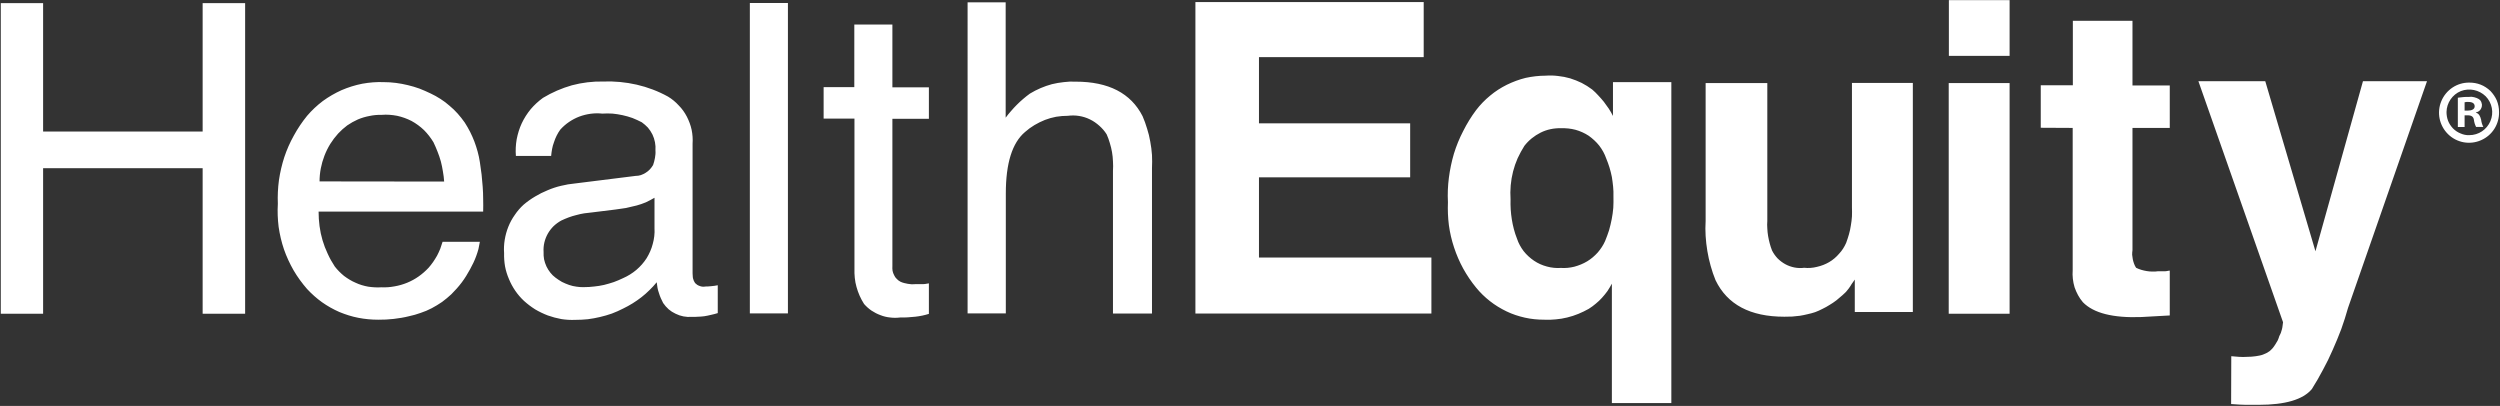
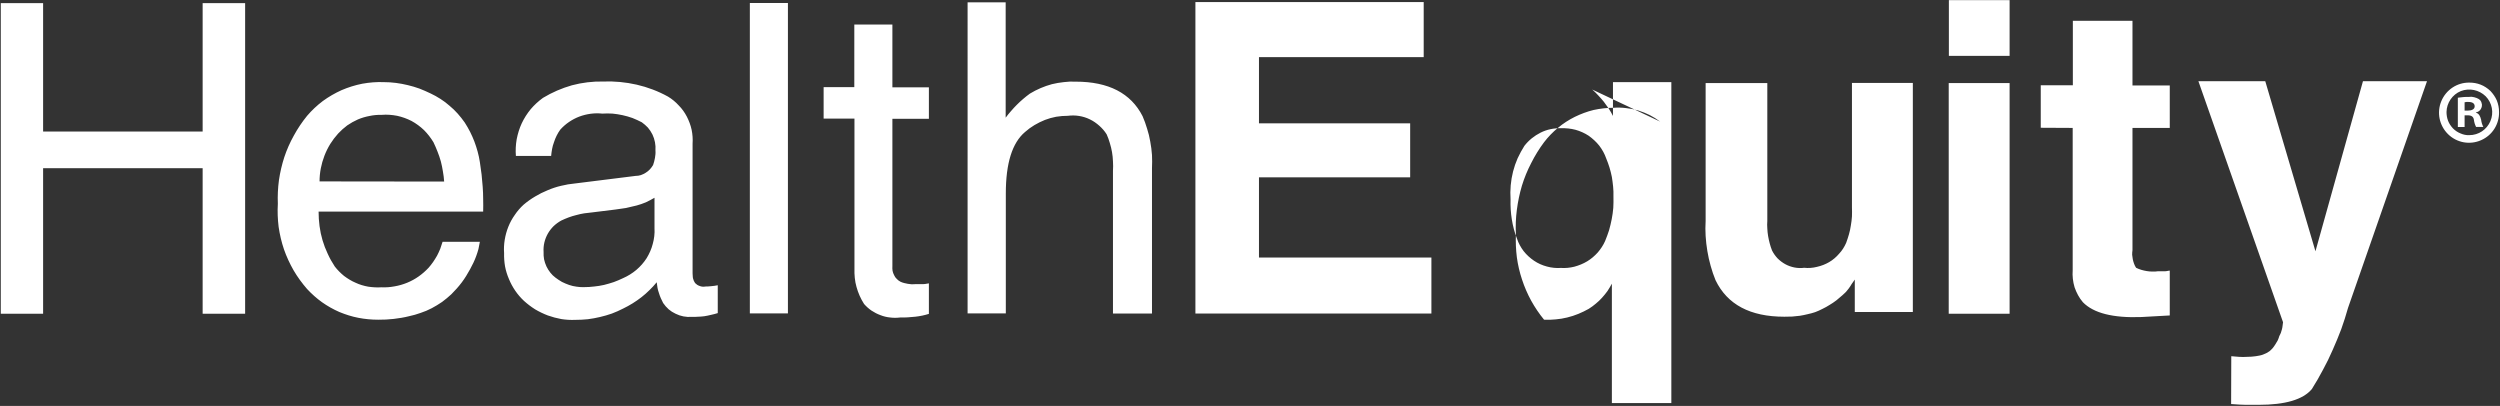
<svg xmlns="http://www.w3.org/2000/svg" version="1.2" viewBox="0 0 1589 258" width="1589" height="258">
  <rect x="0" y="0" width="1589" height="258" fill="#333333" stroke="none" />
  <title>purple-bg-logo-svg</title>
  <style>
		.s0 { fill: #ffffff } 
	</style>
  <g id="Layer">
    <g id="Layer">
-       <path id="Layer" fill-rule="evenodd" class="s0" d="m1588.4 71.1c0.2 7.8-4.3 14.9-11.4 18-7.2 3.2-15.5 1.6-21-3.8-5.6-5.5-7.3-13.8-4.3-21 3-7.2 10-11.9 17.8-11.8 2.5 0 4.9 0.4 7.2 1.3 2.3 0.9 4.4 2.3 6.2 4 1.7 1.8 3.1 3.8 4.1 6.1 0.9 2.3 1.4 4.7 1.4 7.2zm-33.4 0c0 1.9 0.3 3.9 1 5.7 0.7 1.8 1.8 3.4 3.1 4.8 1.4 1.4 3 2.5 4.8 3.2 1.8 0.8 3.7 1.2 5.6 1.1 5.9 0 11.1-3.5 13.4-8.9 2.3-5.4 1.1-11.6-3-15.8-4.2-4.1-10.4-5.4-15.8-3.3-5.4 2.2-9 7.5-9.1 13.3zm11.5 9.6h-4.3v-18.6q0.8-0.1 1.7-0.2 0.9-0.1 1.8-0.2 0.9 0 1.8-0.1 0.9 0 1.8 0 0.8-0.1 1.6-0.1 0.9 0.1 1.7 0.3 0.8 0.2 1.6 0.5 0.7 0.3 1.4 0.7 0.5 0.4 0.9 0.8 0.3 0.5 0.6 1 0.2 0.5 0.3 1.1 0.2 0.5 0.1 1.1 0 0.8-0.3 1.5-0.3 0.8-0.8 1.4-0.5 0.6-1.2 1-0.7 0.4-1.5 0.5v0.2c1.9 0.6 2.7 2.1 3.3 4.5q0.1 0.6 0.2 1.2 0.2 0.6 0.3 1.2 0.2 0.5 0.4 1.1 0.2 0.6 0.5 1.1h-4.6q-0.2-0.5-0.5-1.1-0.2-0.6-0.4-1.1-0.2-0.6-0.3-1.2-0.1-0.6-0.2-1.2c-0.3-1.9-1.5-2.8-3.9-2.8h-2zm0-10.4h2c2.4 0 4.4-0.8 4.4-2.7 0-1.8-1.3-2.8-4-2.8q-0.3 0-0.6 0-0.3 0-0.6 0-0.3 0-0.6 0.1-0.3 0-0.6 0.1zm-1566-68.3h26.9v81.6h101.4v-81.6h27v197.4h-27v-92.5h-101.4v92.5h-26.9zm273.2 57.4q3.2 1.5 6.3 3.5 3 1.9 5.7 4.3 2.8 2.3 5.2 5 2.4 2.7 4.5 5.7 1.8 2.8 3.4 5.9 1.5 3 2.7 6.1 1.2 3.2 2.1 6.5 0.9 3.3 1.4 6.6 0.6 3.9 1.1 7.9 0.4 3.9 0.7 7.8 0.3 3.9 0.3 7.9 0.1 3.9 0 7.9h-104.6q0 4.6 0.6 9.2 0.6 4.6 1.9 9 1.3 4.4 3.3 8.6 1.9 4.2 4.5 8.1c1.7 2.2 3.7 4.2 5.9 6 2.3 1.7 4.7 3.2 7.3 4.3 2.5 1.2 5.3 2 8 2.5 2.8 0.4 5.6 0.6 8.5 0.4q4.1 0.2 8.3-0.6 4.1-0.7 8-2.3 3.9-1.6 7.3-4 3.4-2.4 6.3-5.5 1.5-1.7 2.9-3.7 1.3-1.9 2.5-4 1.1-2.1 2-4.3 0.8-2.2 1.5-4.5h23.7q-0.4 2.3-0.9 4.6-0.6 2.2-1.4 4.4-0.8 2.2-1.8 4.3-1 2.1-2.1 4.1-1.2 2.2-2.5 4.3-1.3 2.1-2.8 4.1-1.5 2-3.2 3.9-1.6 1.8-3.4 3.6-2.8 2.6-5.9 4.9-3.2 2.2-6.6 4-3.4 1.8-7.1 3-3.6 1.3-7.4 2.1-2.4 0.6-4.8 1-2.4 0.4-4.9 0.7-2.4 0.2-4.9 0.4-2.5 0.1-4.9 0.1c-4.3 0-8.5-0.4-12.6-1.2-4.2-0.8-8.2-2.1-12.1-3.7-3.9-1.7-7.6-3.8-11-6.2-3.5-2.5-6.6-5.3-9.5-8.4-3.2-3.7-6.1-7.6-8.6-11.9-2.4-4.2-4.5-8.7-6.1-13.3-1.6-4.7-2.7-9.5-3.4-14.3-0.6-4.9-0.8-9.8-0.5-14.7q-0.3-7.5 0.7-15 1.1-7.5 3.4-14.6 2.4-7.2 6.1-13.8 3.6-6.6 8.4-12.5c3-3.5 6.3-6.6 10-9.4 3.7-2.7 7.7-5 11.9-6.9 4.2-1.8 8.6-3.2 13.2-4.1 4.5-0.8 9.1-1.2 13.7-1q3.8 0 7.7 0.5 3.8 0.5 7.5 1.4 3.8 0.9 7.4 2.2 3.6 1.4 7.1 3.1zm8.6 56q-0.2-3.2-0.8-6.5-0.5-3.2-1.3-6.3-0.9-3.2-2.1-6.2-1.2-3.1-2.6-6c-1.7-2.8-3.7-5.4-6-7.7-2.4-2.3-5-4.2-7.9-5.8-2.9-1.5-6-2.6-9.2-3.3-3.2-0.6-6.5-0.9-9.8-0.6q-3.9-0.1-7.7 0.7-3.8 0.7-7.4 2.2-3.6 1.6-6.8 3.8-3.1 2.3-5.8 5.2-2.8 3.1-5 6.6-2.2 3.6-3.7 7.5-1.5 3.9-2.3 8-0.8 4.2-0.8 8.3zm121.7-3.6q1.7 0 3.3-0.5 1.7-0.6 3.1-1.5 1.5-0.9 2.7-2.2 1.1-1.2 2-2.7 0.4-1.1 0.7-2.3 0.3-1.1 0.5-2.3 0.2-1.1 0.3-2.3 0.1-1.2 0-2.4 0.2-2.6-0.3-5.2-0.5-2.6-1.6-4.9-1.2-2.4-2.9-4.4-1.8-1.9-3.9-3.4-2.9-1.5-5.9-2.7-3.1-1.1-6.3-1.8-3.2-0.7-6.4-1-3.2-0.2-6.5 0-3.7-0.4-7.4 0.1-3.7 0.5-7.2 1.8-3.4 1.3-6.5 3.4-3.1 2.1-5.6 4.9-1.3 1.8-2.3 3.8-1 2-1.7 4.2-0.8 2.1-1.2 4.3-0.4 2.2-0.6 4.4h-22.4c-0.3-3.5-0.1-7.1 0.5-10.6 0.7-3.5 1.7-6.9 3.2-10.1 1.5-3.2 3.4-6.2 5.7-9 2.3-2.7 4.9-5.1 7.8-7.2q4.3-2.6 8.9-4.6 4.6-2 9.5-3.4 4.9-1.3 9.9-1.9 5-0.6 10-0.5 5.4-0.2 10.7 0.3 5.3 0.5 10.6 1.7 5.2 1.2 10.2 3.1 5 1.9 9.7 4.5c2.5 1.5 4.8 3.4 6.8 5.6 2.1 2.1 3.8 4.5 5.2 7.2 1.3 2.6 2.4 5.4 3 8.3 0.6 2.9 0.8 5.9 0.6 8.8v82.5q0 0.8 0.1 1.6 0 0.8 0.2 1.6 0.2 0.7 0.5 1.5 0.3 0.7 0.8 1.4 0.6 0.6 1.3 1.1 0.8 0.5 1.7 0.8 0.8 0.3 1.7 0.4 0.9 0.1 1.8-0.1 1.8 0 3.6-0.2c1.4-0.1 2.8-0.3 4.3-0.6v17.7q-1 0.3-2.1 0.6-1.1 0.3-2.1 0.5-1.1 0.3-2.2 0.5-1.1 0.2-2.2 0.4-1 0.1-2 0.2-0.9 0-1.9 0.1-1 0-2 0.1-1 0-2 0-2.7 0.2-5.3-0.3-2.6-0.5-5-1.7-2.4-1.1-4.4-2.8-2-1.8-3.5-4-0.8-1.5-1.5-3.1-0.7-1.6-1.2-3.3-0.6-1.6-0.9-3.3-0.3-1.8-0.5-3.5-2.2 2.7-4.6 5-2.4 2.4-5.1 4.5-2.7 2.1-5.6 3.9-2.9 1.8-6 3.3-3.5 1.8-7.2 3.2-3.7 1.3-7.6 2.2-3.8 0.9-7.7 1.4-4 0.4-7.9 0.4-4.5 0.2-8.9-0.5-4.4-0.8-8.6-2.3-4.2-1.6-8.1-3.9-3.8-2.4-7.1-5.4-3.1-2.9-5.5-6.4-2.4-3.5-4-7.4-1.7-3.9-2.5-8.1-0.7-4.1-0.6-8.4-0.3-4.3 0.4-8.5 0.7-4.3 2.3-8.3 1.6-4 4.1-7.5 2.4-3.6 5.6-6.5 3.4-2.9 7.3-5.2 3.8-2.3 8-4 4.2-1.8 8.5-2.8 4.4-1.1 8.9-1.5zm-50.9 64.7q2 1.5 4.1 2.7 2.2 1.1 4.5 1.9 2.3 0.8 4.7 1.1 2.4 0.4 4.9 0.3 3.2 0 6.4-0.4 3.1-0.3 6.2-1 3.2-0.8 6.2-1.8 3-1.1 5.9-2.5c3-1.3 5.9-3.1 8.4-5.2 2.6-2.2 4.8-4.7 6.6-7.5 1.7-2.8 3.1-5.9 3.9-9.1 0.9-3.2 1.3-6.6 1.1-9.9v-19.4q-1.3 0.8-2.7 1.5-1.4 0.8-2.8 1.4-1.4 0.6-2.9 1.1-1.4 0.5-2.9 0.9-1.7 0.4-3.4 0.8-1.7 0.4-3.4 0.8-1.7 0.3-3.4 0.5-1.8 0.3-3.5 0.5l-14.6 1.8q-2.5 0.2-5.1 0.6-2.5 0.4-5 1.1-2.5 0.6-4.9 1.5-2.4 0.9-4.7 2-2.7 1.5-4.9 3.6-2.1 2.1-3.6 4.7-1.5 2.7-2.2 5.6-0.7 3-0.5 6-0.1 2.4 0.3 4.7 0.5 2.3 1.5 4.5 1 2.1 2.5 4 1.4 1.8 3.3 3.2zm123.5-174.6h24.2v197.3h-24.2zm66.4 13.7h24.2v39.9h23.2v20h-23.2v93.6q-0.1 1.5 0.1 3 0.3 1.5 1 2.8 0.6 1.4 1.7 2.4 1 1.1 2.4 1.8 1.1 0.5 2.3 0.8 1.1 0.3 2.3 0.5 1.3 0.2 2.5 0.3 1.2 0 2.4-0.1h3.7q0.6 0 1.2 0 0.6-0.1 1.2-0.1 0.6-0.1 1.2-0.2 0.6-0.1 1.2-0.2v19.4q-1 0.3-2.1 0.6-1.1 0.2-2.1 0.5-1.1 0.2-2.2 0.4-1.1 0.2-2.2 0.3-1.2 0.1-2.4 0.2-1.2 0.1-2.4 0.2-1.2 0.1-2.5 0.1-1.2 0-2.4 0-3.2 0.4-6.3 0-3.2-0.3-6.2-1.5-3-1.1-5.7-2.9-2.6-1.8-4.7-4.2-1.6-2.5-2.8-5.2-1.2-2.7-2-5.6-0.8-2.8-1.1-5.8-0.3-2.9-0.2-5.9v-95.3h-19.6v-20h19.5zm72-14.1h24.2v73.3q1.6-2.2 3.4-4.2 1.8-2.1 3.7-4 2-2 4-3.7 2.1-1.8 4.3-3.4 3.3-2 6.8-3.5 3.5-1.5 7.2-2.5 3.7-0.9 7.5-1.3 3.8-0.5 7.6-0.3 31.3 0 42.5 21.9 1.7 3.9 2.9 8 1.3 4 2 8.2 0.8 4.2 1.1 8.5 0.2 4.2 0 8.4v92.4h-24.8v-90.7q0.2-3 0-6-0.1-3-0.6-5.9-0.5-2.9-1.4-5.8-0.8-2.8-2-5.5c-1.3-2.1-2.9-3.9-4.7-5.5-1.8-1.6-3.8-3-5.9-4-2.2-1.1-4.5-1.8-6.9-2.2-2.4-0.4-4.8-0.4-7.2-0.1q-3.7 0-7.4 0.6-3.7 0.7-7.1 2-3.5 1.4-6.7 3.3-3.2 1.9-6 4.4-12.2 10.3-12.2 39v76.3h-24.3zm289.9 34.8h-104.7v42.1h96.1v34.3h-96.1v51h109.6v35.6h-150v-198h145.1zm107.1 20.6q2 1.7 3.8 3.7 1.9 2 3.6 4.1 1.6 2.1 3.1 4.3 1.5 2.3 2.7 4.7v-21.5h37.1v204h-37.8v-75.9q-1.3 2.4-2.8 4.7-1.6 2.2-3.5 4.3-1.8 2-3.9 3.7-2.1 1.8-4.5 3.3-3.2 1.8-6.6 3.2-3.4 1.4-7.1 2.3-3.6 0.9-7.3 1.2-3.7 0.4-7.4 0.2c-4.1 0-8.2-0.4-12.2-1.3-4-0.9-8-2.2-11.7-4-3.7-1.8-7.2-3.9-10.5-6.5-3.2-2.5-6.2-5.4-8.8-8.6q-4.6-5.6-8.2-12.1-3.5-6.4-5.8-13.4-2.3-6.9-3.3-14.2-0.9-7.2-0.6-14.6-0.4-7.8 0.6-15.5 1-7.8 3.2-15.3 2.3-7.5 5.9-14.4 3.5-7 8.2-13.3c2.6-3.4 5.6-6.5 8.9-9.2 3.2-2.7 6.8-5 10.6-6.9 3.9-1.9 7.9-3.4 12-4.4 4.2-0.9 8.4-1.4 12.7-1.4q3.9-0.3 7.9 0.2 3.9 0.4 7.7 1.5 3.8 1.2 7.3 2.9 3.5 1.8 6.7 4.2zm8.2 96.3q1.4-3.4 2.5-6.8 1-3.5 1.7-7.1 0.7-3.6 1-7.2 0.2-3.6 0.1-7.3 0.1-3-0.2-6.1-0.3-3.1-0.8-6.2-0.6-3-1.5-6-0.9-2.9-2.1-5.8c-1-2.9-2.5-5.6-4.4-8.1-1.9-2.4-4.2-4.5-6.7-6.3-2.6-1.7-5.5-3-8.4-3.8-3-0.8-6.1-1.1-9.2-1q-3.4-0.1-6.7 0.6-3.3 0.7-6.3 2.2-3 1.5-5.6 3.6-2.6 2.1-4.7 4.8-2.4 3.8-4.3 7.9-1.8 4.1-2.9 8.4-1.1 4.3-1.5 8.8-0.4 4.5-0.1 8.9-0.1 3.2 0.1 6.4 0.2 3.2 0.7 6.3 0.5 3.2 1.3 6.2 0.8 3.1 2 6.1c0.9 2.8 2.4 5.5 4.2 7.9 1.9 2.4 4.1 4.4 6.6 6.1 2.5 1.7 5.2 2.9 8.2 3.7 2.9 0.8 5.9 1.1 8.9 0.9 2.9 0.2 5.8-0.1 8.6-0.8 2.9-0.8 5.6-1.9 8.1-3.4 2.5-1.5 4.7-3.4 6.7-5.6 1.9-2.2 3.5-4.6 4.7-7.3zm103.1-100.4v87.7q-0.2 2.4 0 4.7 0.1 2.4 0.5 4.8 0.4 2.3 1 4.6 0.6 2.3 1.5 4.6c0.9 1.8 2.1 3.5 3.5 5 1.5 1.5 3.1 2.7 4.9 3.7 1.8 1 3.8 1.7 5.8 2.1 2.1 0.4 4.1 0.5 6.2 0.2 2.7 0.3 5.5 0.1 8.2-0.6 2.7-0.6 5.3-1.6 7.7-3 2.4-1.4 4.5-3.2 6.3-5.3 1.9-2 3.4-4.4 4.5-6.9q1-2.7 1.8-5.5 0.8-2.8 1.2-5.6 0.5-2.8 0.7-5.7 0.1-2.9 0-5.8v-79.1h38.7v145.6h-36.9v-20.6q-0.4 0.5-0.7 1-0.4 0.5-0.7 1-0.3 0.5-0.7 1-0.3 0.5-0.6 1-0.5 0.8-1.1 1.6-0.6 0.8-1.2 1.5-0.6 0.8-1.3 1.4-0.7 0.7-1.5 1.4-1.9 1.7-3.9 3.3-2.1 1.6-4.3 2.9-2.2 1.4-4.5 2.5-2.3 1.2-4.7 2.1-2.4 0.8-4.8 1.3-2.4 0.6-4.9 1-2.5 0.3-4.9 0.5-2.5 0.1-5 0.1-32.5 0-43.7-23.2-1.8-4.4-3.1-9.1-1.3-4.6-2.1-9.4-0.8-4.8-1.1-9.6-0.3-4.8 0-9.6v-87.6zm154-17.3h-38.6v-35.4h38.6zm-38.7 17.3h38.7v146.6h-38.7zm58.5 28.4v-27h20.4v-41h37.9v41.1h23.7v27h-23.7v77.7q-0.2 1.4-0.2 2.9 0.1 1.4 0.4 2.9 0.3 1.4 0.8 2.8 0.5 1.4 1.3 2.6 1.6 0.8 3.3 1.3 1.7 0.5 3.5 0.8 1.8 0.3 3.6 0.3 1.7 0.1 3.5-0.2h3.7q0.5 0 1 0 0.5-0.1 0.9-0.1 0.5-0.1 1-0.2 0.5 0 0.9-0.1v28.5l-18 1c-18.1 0.7-30.5-2.5-37.2-9.4q-1.8-2.1-3.1-4.5-1.3-2.4-2.2-5-0.8-2.7-1.1-5.4-0.3-2.7-0.1-5.5v-90.4zm121.1 145.2l4.8 0.4q1.4 0 2.7 0.1 1.4 0 2.7-0.1 1.4 0 2.7-0.1 1.4-0.1 2.7-0.3 1.1-0.1 2.3-0.4 1.1-0.2 2.2-0.6 1.1-0.4 2.1-0.9 1-0.5 2-1.2 1.1-0.9 2.1-2 0.9-1.1 1.7-2.4 0.8-1.2 1.5-2.5 0.6-1.3 1-2.7 0.5-1.1 1-2.1 0.4-1.1 0.7-2.3 0.3-1.1 0.4-2.2 0.2-1.2 0.3-2.3l-53.8-153.2h42.5l31.9 108.1 30.2-108.1h40.7l-50.2 144.1q-1.9 6.8-4.3 13.5-2.5 6.6-5.4 13.1-2.8 6.5-6.2 12.7-3.3 6.3-7.1 12.3c-5.6 6.7-16.9 10-33.8 10h-8.1c-2.1 0-5.3-0.2-9.4-0.5z" />
+       <path id="Layer" fill-rule="evenodd" class="s0" d="m1588.4 71.1c0.2 7.8-4.3 14.9-11.4 18-7.2 3.2-15.5 1.6-21-3.8-5.6-5.5-7.3-13.8-4.3-21 3-7.2 10-11.9 17.8-11.8 2.5 0 4.9 0.4 7.2 1.3 2.3 0.9 4.4 2.3 6.2 4 1.7 1.8 3.1 3.8 4.1 6.1 0.9 2.3 1.4 4.7 1.4 7.2zm-33.4 0c0 1.9 0.3 3.9 1 5.7 0.7 1.8 1.8 3.4 3.1 4.8 1.4 1.4 3 2.5 4.8 3.2 1.8 0.8 3.7 1.2 5.6 1.1 5.9 0 11.1-3.5 13.4-8.9 2.3-5.4 1.1-11.6-3-15.8-4.2-4.1-10.4-5.4-15.8-3.3-5.4 2.2-9 7.5-9.1 13.3zm11.5 9.6h-4.3v-18.6q0.8-0.1 1.7-0.2 0.9-0.1 1.8-0.2 0.9 0 1.8-0.1 0.9 0 1.8 0 0.8-0.1 1.6-0.1 0.9 0.1 1.7 0.3 0.8 0.2 1.6 0.5 0.7 0.3 1.4 0.7 0.5 0.4 0.9 0.8 0.3 0.5 0.6 1 0.2 0.5 0.3 1.1 0.2 0.5 0.1 1.1 0 0.8-0.3 1.5-0.3 0.8-0.8 1.4-0.5 0.6-1.2 1-0.7 0.4-1.5 0.5v0.2c1.9 0.6 2.7 2.1 3.3 4.5q0.1 0.6 0.2 1.2 0.2 0.6 0.3 1.2 0.2 0.5 0.4 1.1 0.2 0.6 0.5 1.1h-4.6q-0.2-0.5-0.5-1.1-0.2-0.6-0.4-1.1-0.2-0.6-0.3-1.2-0.1-0.6-0.2-1.2c-0.3-1.9-1.5-2.8-3.9-2.8h-2zm0-10.4h2c2.4 0 4.4-0.8 4.4-2.7 0-1.8-1.3-2.8-4-2.8q-0.3 0-0.6 0-0.3 0-0.6 0-0.3 0-0.6 0.1-0.3 0-0.6 0.1zm-1566-68.3h26.9v81.6h101.4v-81.6h27v197.4h-27v-92.5h-101.4v92.5h-26.9zm273.2 57.4q3.2 1.5 6.3 3.5 3 1.9 5.7 4.3 2.8 2.3 5.2 5 2.4 2.7 4.5 5.7 1.8 2.8 3.4 5.9 1.5 3 2.7 6.1 1.2 3.2 2.1 6.5 0.9 3.3 1.4 6.6 0.6 3.9 1.1 7.9 0.4 3.9 0.7 7.8 0.3 3.9 0.3 7.9 0.1 3.9 0 7.9h-104.6q0 4.6 0.6 9.2 0.6 4.6 1.9 9 1.3 4.4 3.3 8.6 1.9 4.2 4.5 8.1c1.7 2.2 3.7 4.2 5.9 6 2.3 1.7 4.7 3.2 7.3 4.3 2.5 1.2 5.3 2 8 2.5 2.8 0.4 5.6 0.6 8.5 0.4q4.1 0.2 8.3-0.6 4.1-0.7 8-2.3 3.9-1.6 7.3-4 3.4-2.4 6.3-5.5 1.5-1.7 2.9-3.7 1.3-1.9 2.5-4 1.1-2.1 2-4.3 0.8-2.2 1.5-4.5h23.7q-0.4 2.3-0.9 4.6-0.6 2.2-1.4 4.4-0.8 2.2-1.8 4.3-1 2.1-2.1 4.1-1.2 2.2-2.5 4.3-1.3 2.1-2.8 4.1-1.5 2-3.2 3.9-1.6 1.8-3.4 3.6-2.8 2.6-5.9 4.9-3.2 2.2-6.6 4-3.4 1.8-7.1 3-3.6 1.3-7.4 2.1-2.4 0.6-4.8 1-2.4 0.4-4.9 0.7-2.4 0.2-4.9 0.4-2.5 0.1-4.9 0.1c-4.3 0-8.5-0.4-12.6-1.2-4.2-0.8-8.2-2.1-12.1-3.7-3.9-1.7-7.6-3.8-11-6.2-3.5-2.5-6.6-5.3-9.5-8.4-3.2-3.7-6.1-7.6-8.6-11.9-2.4-4.2-4.5-8.7-6.1-13.3-1.6-4.7-2.7-9.5-3.4-14.3-0.6-4.9-0.8-9.8-0.5-14.7q-0.3-7.5 0.7-15 1.1-7.5 3.4-14.6 2.4-7.2 6.1-13.8 3.6-6.6 8.4-12.5c3-3.5 6.3-6.6 10-9.4 3.7-2.7 7.7-5 11.9-6.9 4.2-1.8 8.6-3.2 13.2-4.1 4.5-0.8 9.1-1.2 13.7-1q3.8 0 7.7 0.5 3.8 0.5 7.5 1.4 3.8 0.9 7.4 2.2 3.6 1.4 7.1 3.1zm8.6 56q-0.2-3.2-0.8-6.5-0.5-3.2-1.3-6.3-0.9-3.2-2.1-6.2-1.2-3.1-2.6-6c-1.7-2.8-3.7-5.4-6-7.7-2.4-2.3-5-4.2-7.9-5.8-2.9-1.5-6-2.6-9.2-3.3-3.2-0.6-6.5-0.9-9.8-0.6q-3.9-0.1-7.7 0.7-3.8 0.7-7.4 2.2-3.6 1.6-6.8 3.8-3.1 2.3-5.8 5.2-2.8 3.1-5 6.6-2.2 3.6-3.7 7.5-1.5 3.9-2.3 8-0.8 4.2-0.8 8.3zm121.7-3.6q1.7 0 3.3-0.5 1.7-0.6 3.1-1.5 1.5-0.9 2.7-2.2 1.1-1.2 2-2.7 0.4-1.1 0.7-2.3 0.3-1.1 0.5-2.3 0.2-1.1 0.3-2.3 0.1-1.2 0-2.4 0.2-2.6-0.3-5.2-0.5-2.6-1.6-4.9-1.2-2.4-2.9-4.4-1.8-1.9-3.9-3.4-2.9-1.5-5.9-2.7-3.1-1.1-6.3-1.8-3.2-0.7-6.4-1-3.2-0.2-6.5 0-3.7-0.4-7.4 0.1-3.7 0.5-7.2 1.8-3.4 1.3-6.5 3.4-3.1 2.1-5.6 4.9-1.3 1.8-2.3 3.8-1 2-1.7 4.2-0.8 2.1-1.2 4.3-0.4 2.2-0.6 4.4h-22.4c-0.3-3.5-0.1-7.1 0.5-10.6 0.7-3.5 1.7-6.9 3.2-10.1 1.5-3.2 3.4-6.2 5.7-9 2.3-2.7 4.9-5.1 7.8-7.2q4.3-2.6 8.9-4.6 4.6-2 9.5-3.4 4.9-1.3 9.9-1.9 5-0.6 10-0.5 5.4-0.2 10.7 0.3 5.3 0.5 10.6 1.7 5.2 1.2 10.2 3.1 5 1.9 9.7 4.5c2.5 1.5 4.8 3.4 6.8 5.6 2.1 2.1 3.8 4.5 5.2 7.2 1.3 2.6 2.4 5.4 3 8.3 0.6 2.9 0.8 5.9 0.6 8.8v82.5q0 0.8 0.1 1.6 0 0.8 0.2 1.6 0.2 0.7 0.5 1.5 0.3 0.7 0.8 1.4 0.6 0.6 1.3 1.1 0.8 0.5 1.7 0.8 0.8 0.3 1.7 0.4 0.9 0.1 1.8-0.1 1.8 0 3.6-0.2c1.4-0.1 2.8-0.3 4.3-0.6v17.7q-1 0.3-2.1 0.6-1.1 0.3-2.1 0.5-1.1 0.3-2.2 0.5-1.1 0.2-2.2 0.4-1 0.1-2 0.2-0.9 0-1.9 0.1-1 0-2 0.1-1 0-2 0-2.7 0.2-5.3-0.3-2.6-0.5-5-1.7-2.4-1.1-4.4-2.8-2-1.8-3.5-4-0.8-1.5-1.5-3.1-0.7-1.6-1.2-3.3-0.6-1.6-0.9-3.3-0.3-1.8-0.5-3.5-2.2 2.7-4.6 5-2.4 2.4-5.1 4.5-2.7 2.1-5.6 3.9-2.9 1.8-6 3.3-3.5 1.8-7.2 3.2-3.7 1.3-7.6 2.2-3.8 0.9-7.7 1.4-4 0.4-7.9 0.4-4.5 0.2-8.9-0.5-4.4-0.8-8.6-2.3-4.2-1.6-8.1-3.9-3.8-2.4-7.1-5.4-3.1-2.9-5.5-6.4-2.4-3.5-4-7.4-1.7-3.9-2.5-8.1-0.7-4.1-0.6-8.4-0.3-4.3 0.4-8.5 0.7-4.3 2.3-8.3 1.6-4 4.1-7.5 2.4-3.6 5.6-6.5 3.4-2.9 7.3-5.2 3.8-2.3 8-4 4.2-1.8 8.5-2.8 4.4-1.1 8.9-1.5zm-50.9 64.7q2 1.5 4.1 2.7 2.2 1.1 4.5 1.9 2.3 0.8 4.7 1.1 2.4 0.4 4.9 0.3 3.2 0 6.4-0.4 3.1-0.3 6.2-1 3.2-0.8 6.2-1.8 3-1.1 5.9-2.5c3-1.3 5.9-3.1 8.4-5.2 2.6-2.2 4.8-4.7 6.6-7.5 1.7-2.8 3.1-5.9 3.9-9.1 0.9-3.2 1.3-6.6 1.1-9.9v-19.4q-1.3 0.8-2.7 1.5-1.4 0.8-2.8 1.4-1.4 0.6-2.9 1.1-1.4 0.5-2.9 0.9-1.7 0.4-3.4 0.8-1.7 0.4-3.4 0.8-1.7 0.3-3.4 0.5-1.8 0.3-3.5 0.5l-14.6 1.8q-2.5 0.2-5.1 0.6-2.5 0.4-5 1.1-2.5 0.6-4.9 1.5-2.4 0.9-4.7 2-2.7 1.5-4.9 3.6-2.1 2.1-3.6 4.7-1.5 2.7-2.2 5.6-0.7 3-0.5 6-0.1 2.4 0.3 4.7 0.5 2.3 1.5 4.5 1 2.1 2.5 4 1.4 1.8 3.3 3.2zm123.5-174.6h24.2v197.3h-24.2zm66.4 13.7h24.2v39.9h23.2v20h-23.2v93.6q-0.1 1.5 0.1 3 0.3 1.5 1 2.8 0.6 1.4 1.7 2.4 1 1.1 2.4 1.8 1.1 0.5 2.3 0.8 1.1 0.3 2.3 0.5 1.3 0.2 2.5 0.3 1.2 0 2.4-0.1h3.7q0.6 0 1.2 0 0.6-0.1 1.2-0.1 0.6-0.1 1.2-0.2 0.6-0.1 1.2-0.2v19.4q-1 0.3-2.1 0.6-1.1 0.2-2.1 0.5-1.1 0.2-2.2 0.4-1.1 0.2-2.2 0.3-1.2 0.1-2.4 0.2-1.2 0.1-2.4 0.2-1.2 0.1-2.5 0.1-1.2 0-2.4 0-3.2 0.4-6.3 0-3.2-0.3-6.2-1.5-3-1.1-5.7-2.9-2.6-1.8-4.7-4.2-1.6-2.5-2.8-5.2-1.2-2.7-2-5.6-0.8-2.8-1.1-5.8-0.3-2.9-0.2-5.9v-95.3h-19.6v-20h19.5zm72-14.1h24.2v73.3q1.6-2.2 3.4-4.2 1.8-2.1 3.7-4 2-2 4-3.7 2.1-1.8 4.3-3.4 3.3-2 6.8-3.5 3.5-1.5 7.2-2.5 3.7-0.9 7.5-1.3 3.8-0.5 7.6-0.3 31.3 0 42.5 21.9 1.7 3.9 2.9 8 1.3 4 2 8.2 0.8 4.2 1.1 8.5 0.2 4.2 0 8.4v92.4h-24.8v-90.7q0.2-3 0-6-0.1-3-0.6-5.9-0.5-2.9-1.4-5.8-0.8-2.8-2-5.5c-1.3-2.1-2.9-3.9-4.7-5.5-1.8-1.6-3.8-3-5.9-4-2.2-1.1-4.5-1.8-6.9-2.2-2.4-0.4-4.8-0.4-7.2-0.1q-3.7 0-7.4 0.6-3.7 0.7-7.1 2-3.5 1.4-6.7 3.3-3.2 1.9-6 4.4-12.2 10.3-12.2 39v76.3h-24.3zm289.9 34.8h-104.7v42.1h96.1v34.3h-96.1v51h109.6v35.6h-150v-198h145.1zm107.1 20.6q2 1.7 3.8 3.7 1.9 2 3.6 4.1 1.6 2.1 3.1 4.3 1.5 2.3 2.7 4.7v-21.5h37.1v204h-37.8v-75.9q-1.3 2.4-2.8 4.7-1.6 2.2-3.5 4.3-1.8 2-3.9 3.7-2.1 1.8-4.5 3.3-3.2 1.8-6.6 3.2-3.4 1.4-7.1 2.3-3.6 0.9-7.3 1.2-3.7 0.4-7.4 0.2q-4.6-5.6-8.2-12.1-3.5-6.4-5.8-13.4-2.3-6.9-3.3-14.2-0.9-7.2-0.6-14.6-0.4-7.8 0.6-15.5 1-7.8 3.2-15.3 2.3-7.5 5.9-14.4 3.5-7 8.2-13.3c2.6-3.4 5.6-6.5 8.9-9.2 3.2-2.7 6.8-5 10.6-6.9 3.9-1.9 7.9-3.4 12-4.4 4.2-0.9 8.4-1.4 12.7-1.4q3.9-0.3 7.9 0.2 3.9 0.4 7.7 1.5 3.8 1.2 7.3 2.9 3.5 1.8 6.7 4.2zm8.2 96.3q1.4-3.4 2.5-6.8 1-3.5 1.7-7.1 0.7-3.6 1-7.2 0.2-3.6 0.1-7.3 0.1-3-0.2-6.1-0.3-3.1-0.8-6.2-0.6-3-1.5-6-0.9-2.9-2.1-5.8c-1-2.9-2.5-5.6-4.4-8.1-1.9-2.4-4.2-4.5-6.7-6.3-2.6-1.7-5.5-3-8.4-3.8-3-0.8-6.1-1.1-9.2-1q-3.4-0.1-6.7 0.6-3.3 0.7-6.3 2.2-3 1.5-5.6 3.6-2.6 2.1-4.7 4.8-2.4 3.8-4.3 7.9-1.8 4.1-2.9 8.4-1.1 4.3-1.5 8.8-0.4 4.5-0.1 8.9-0.1 3.2 0.1 6.4 0.2 3.2 0.7 6.3 0.5 3.2 1.3 6.2 0.8 3.1 2 6.1c0.9 2.8 2.4 5.5 4.2 7.9 1.9 2.4 4.1 4.4 6.6 6.1 2.5 1.7 5.2 2.9 8.2 3.7 2.9 0.8 5.9 1.1 8.9 0.9 2.9 0.2 5.8-0.1 8.6-0.8 2.9-0.8 5.6-1.9 8.1-3.4 2.5-1.5 4.7-3.4 6.7-5.6 1.9-2.2 3.5-4.6 4.7-7.3zm103.1-100.4v87.7q-0.2 2.4 0 4.7 0.1 2.4 0.5 4.8 0.4 2.3 1 4.6 0.6 2.3 1.5 4.6c0.9 1.8 2.1 3.5 3.5 5 1.5 1.5 3.1 2.7 4.9 3.7 1.8 1 3.8 1.7 5.8 2.1 2.1 0.4 4.1 0.5 6.2 0.2 2.7 0.3 5.5 0.1 8.2-0.6 2.7-0.6 5.3-1.6 7.7-3 2.4-1.4 4.5-3.2 6.3-5.3 1.9-2 3.4-4.4 4.5-6.9q1-2.7 1.8-5.5 0.8-2.8 1.2-5.6 0.5-2.8 0.7-5.7 0.1-2.9 0-5.8v-79.1h38.7v145.6h-36.9v-20.6q-0.4 0.5-0.7 1-0.4 0.5-0.7 1-0.3 0.5-0.7 1-0.3 0.5-0.6 1-0.5 0.8-1.1 1.6-0.6 0.8-1.2 1.5-0.6 0.8-1.3 1.4-0.7 0.7-1.5 1.4-1.9 1.7-3.9 3.3-2.1 1.6-4.3 2.9-2.2 1.4-4.5 2.5-2.3 1.2-4.7 2.1-2.4 0.8-4.8 1.3-2.4 0.6-4.9 1-2.5 0.3-4.9 0.5-2.5 0.1-5 0.1-32.5 0-43.7-23.2-1.8-4.4-3.1-9.1-1.3-4.6-2.1-9.4-0.8-4.8-1.1-9.6-0.3-4.8 0-9.6v-87.6zm154-17.3h-38.6v-35.4h38.6zm-38.7 17.3h38.7v146.6h-38.7zm58.5 28.4v-27h20.4v-41h37.9v41.1h23.7v27h-23.7v77.7q-0.2 1.4-0.2 2.9 0.1 1.4 0.4 2.9 0.3 1.4 0.8 2.8 0.5 1.4 1.3 2.6 1.6 0.8 3.3 1.3 1.7 0.5 3.5 0.8 1.8 0.3 3.6 0.3 1.7 0.1 3.5-0.2h3.7q0.5 0 1 0 0.5-0.1 0.9-0.1 0.5-0.1 1-0.2 0.5 0 0.9-0.1v28.5l-18 1c-18.1 0.7-30.5-2.5-37.2-9.4q-1.8-2.1-3.1-4.5-1.3-2.4-2.2-5-0.8-2.7-1.1-5.4-0.3-2.7-0.1-5.5v-90.4zm121.1 145.2l4.8 0.4q1.4 0 2.7 0.1 1.4 0 2.7-0.1 1.4 0 2.7-0.1 1.4-0.1 2.7-0.3 1.1-0.1 2.3-0.4 1.1-0.2 2.2-0.6 1.1-0.4 2.1-0.9 1-0.5 2-1.2 1.1-0.9 2.1-2 0.9-1.1 1.7-2.4 0.8-1.2 1.5-2.5 0.6-1.3 1-2.7 0.5-1.1 1-2.1 0.4-1.1 0.7-2.3 0.3-1.1 0.4-2.2 0.2-1.2 0.3-2.3l-53.8-153.2h42.5l31.9 108.1 30.2-108.1h40.7l-50.2 144.1q-1.9 6.8-4.3 13.5-2.5 6.6-5.4 13.1-2.8 6.5-6.2 12.7-3.3 6.3-7.1 12.3c-5.6 6.7-16.9 10-33.8 10h-8.1c-2.1 0-5.3-0.2-9.4-0.5z" />
    </g>
  </g>
</svg>